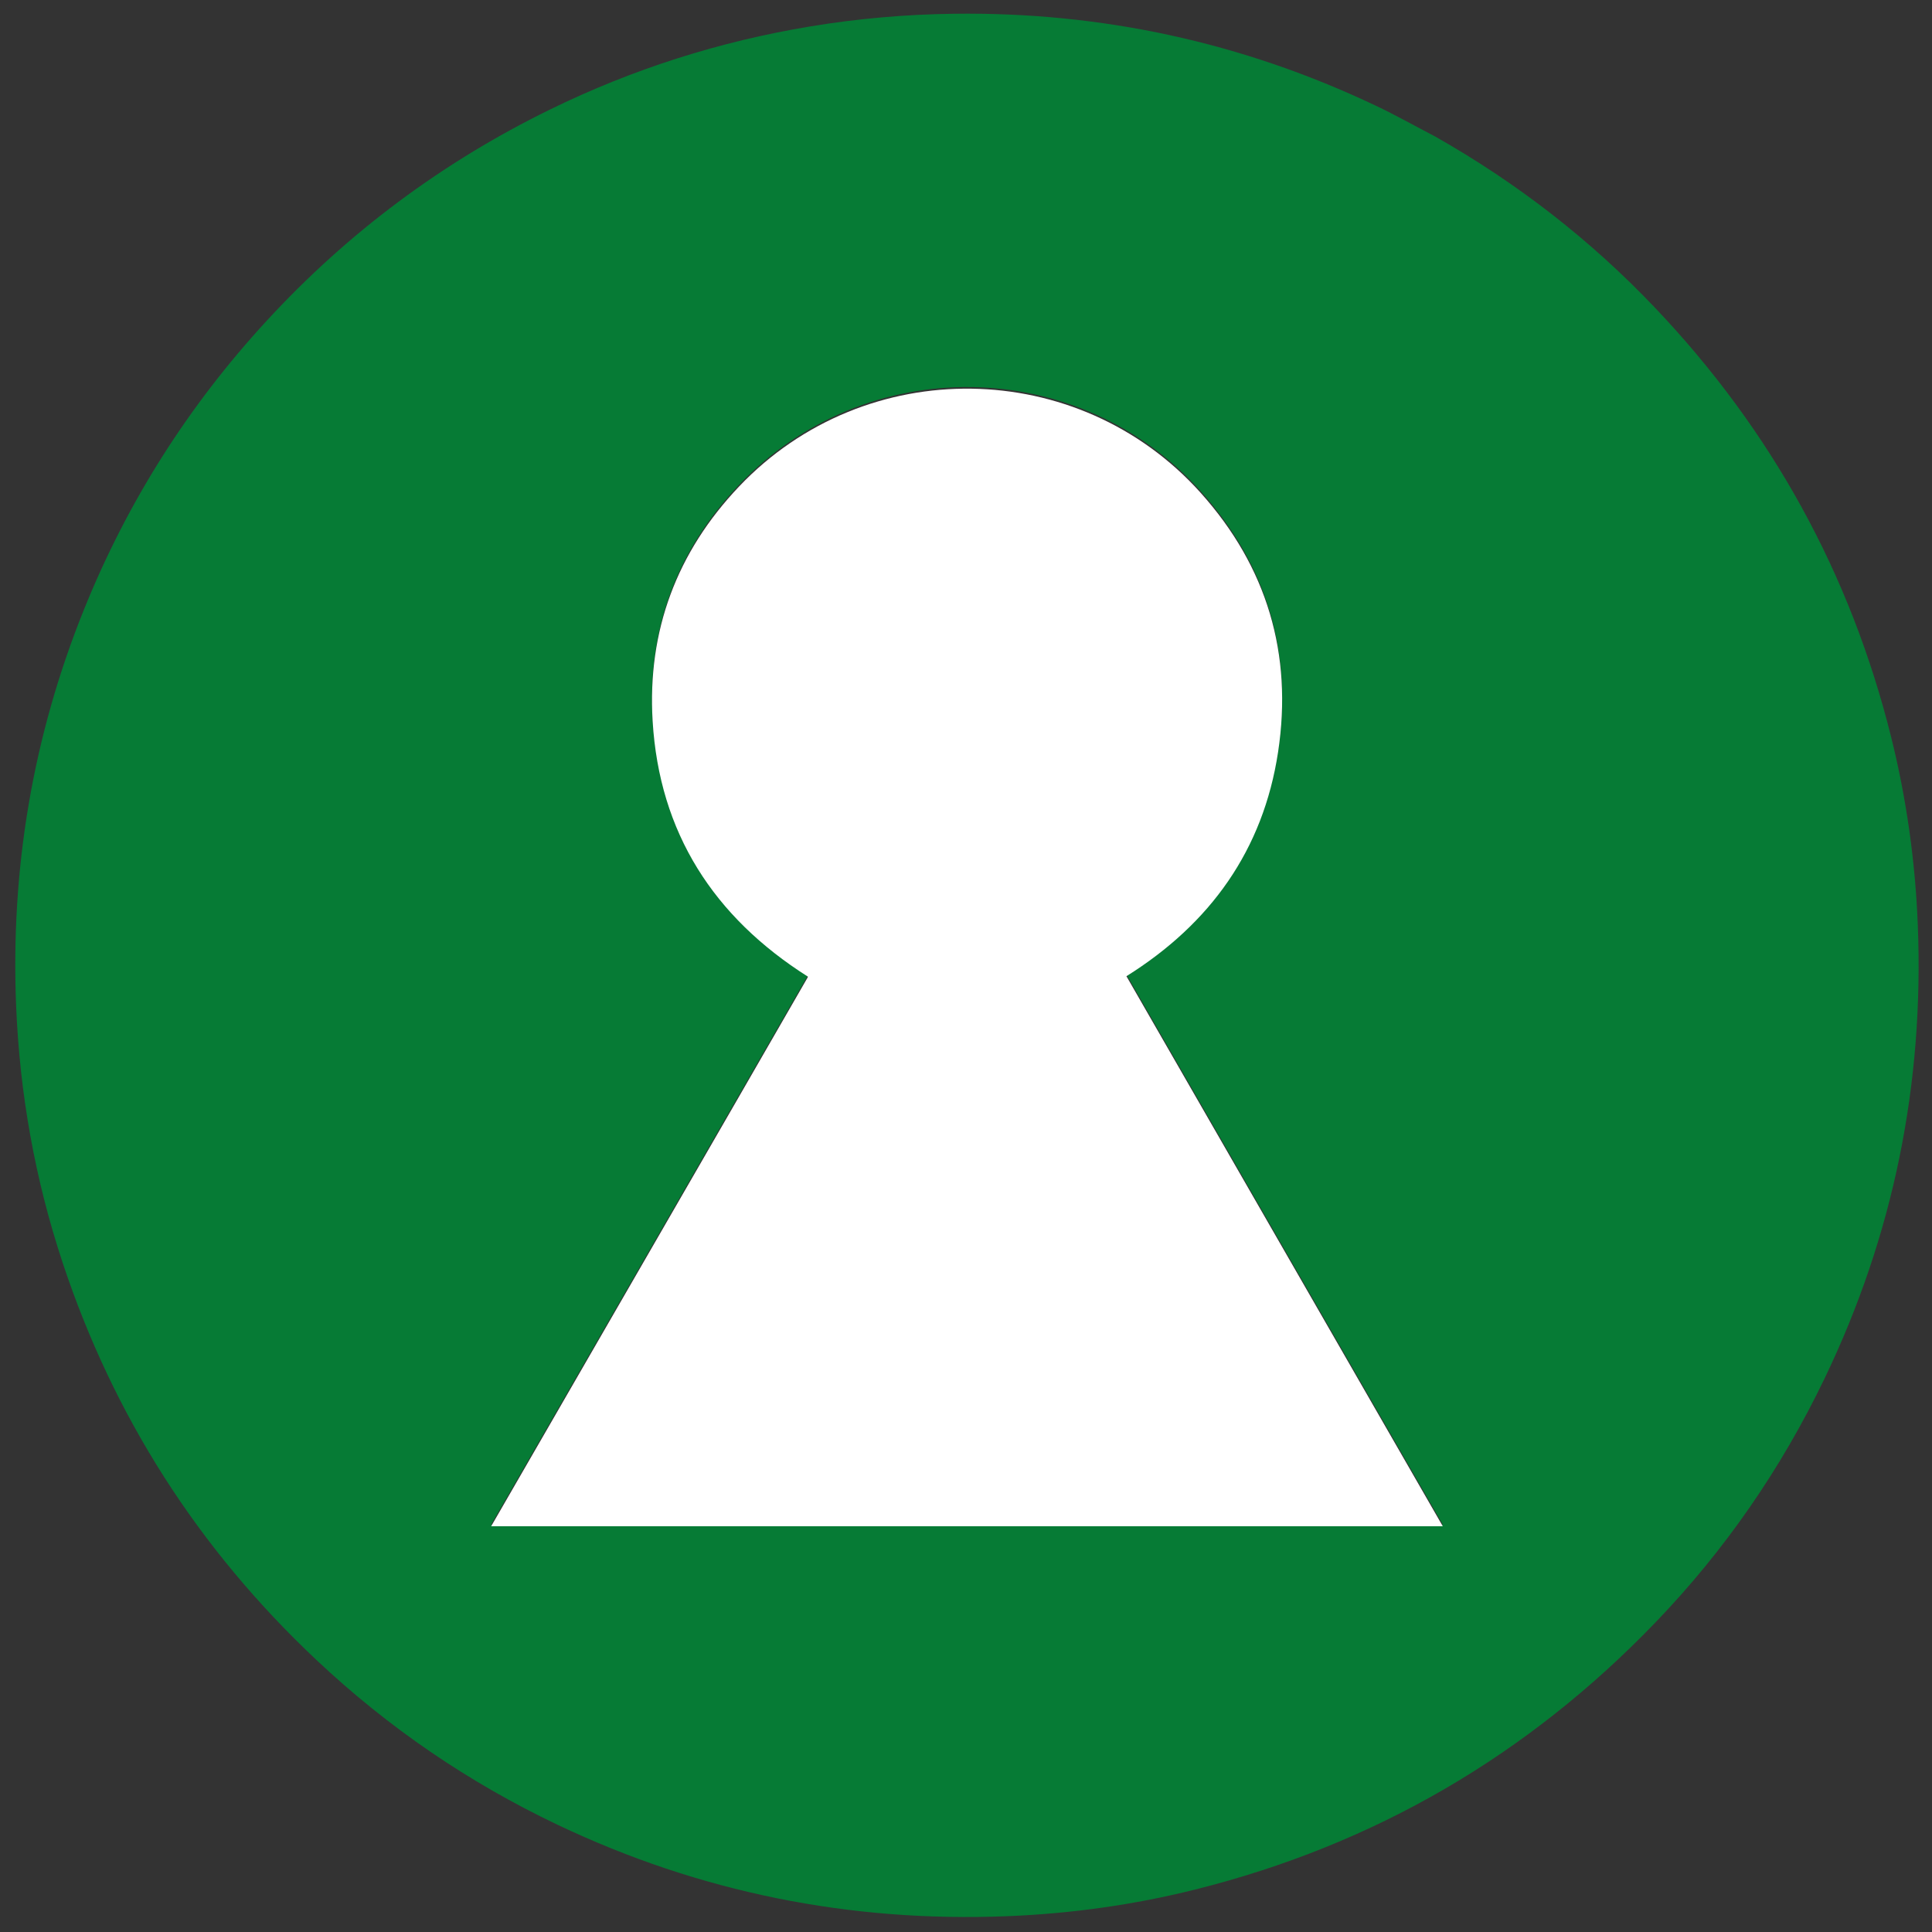
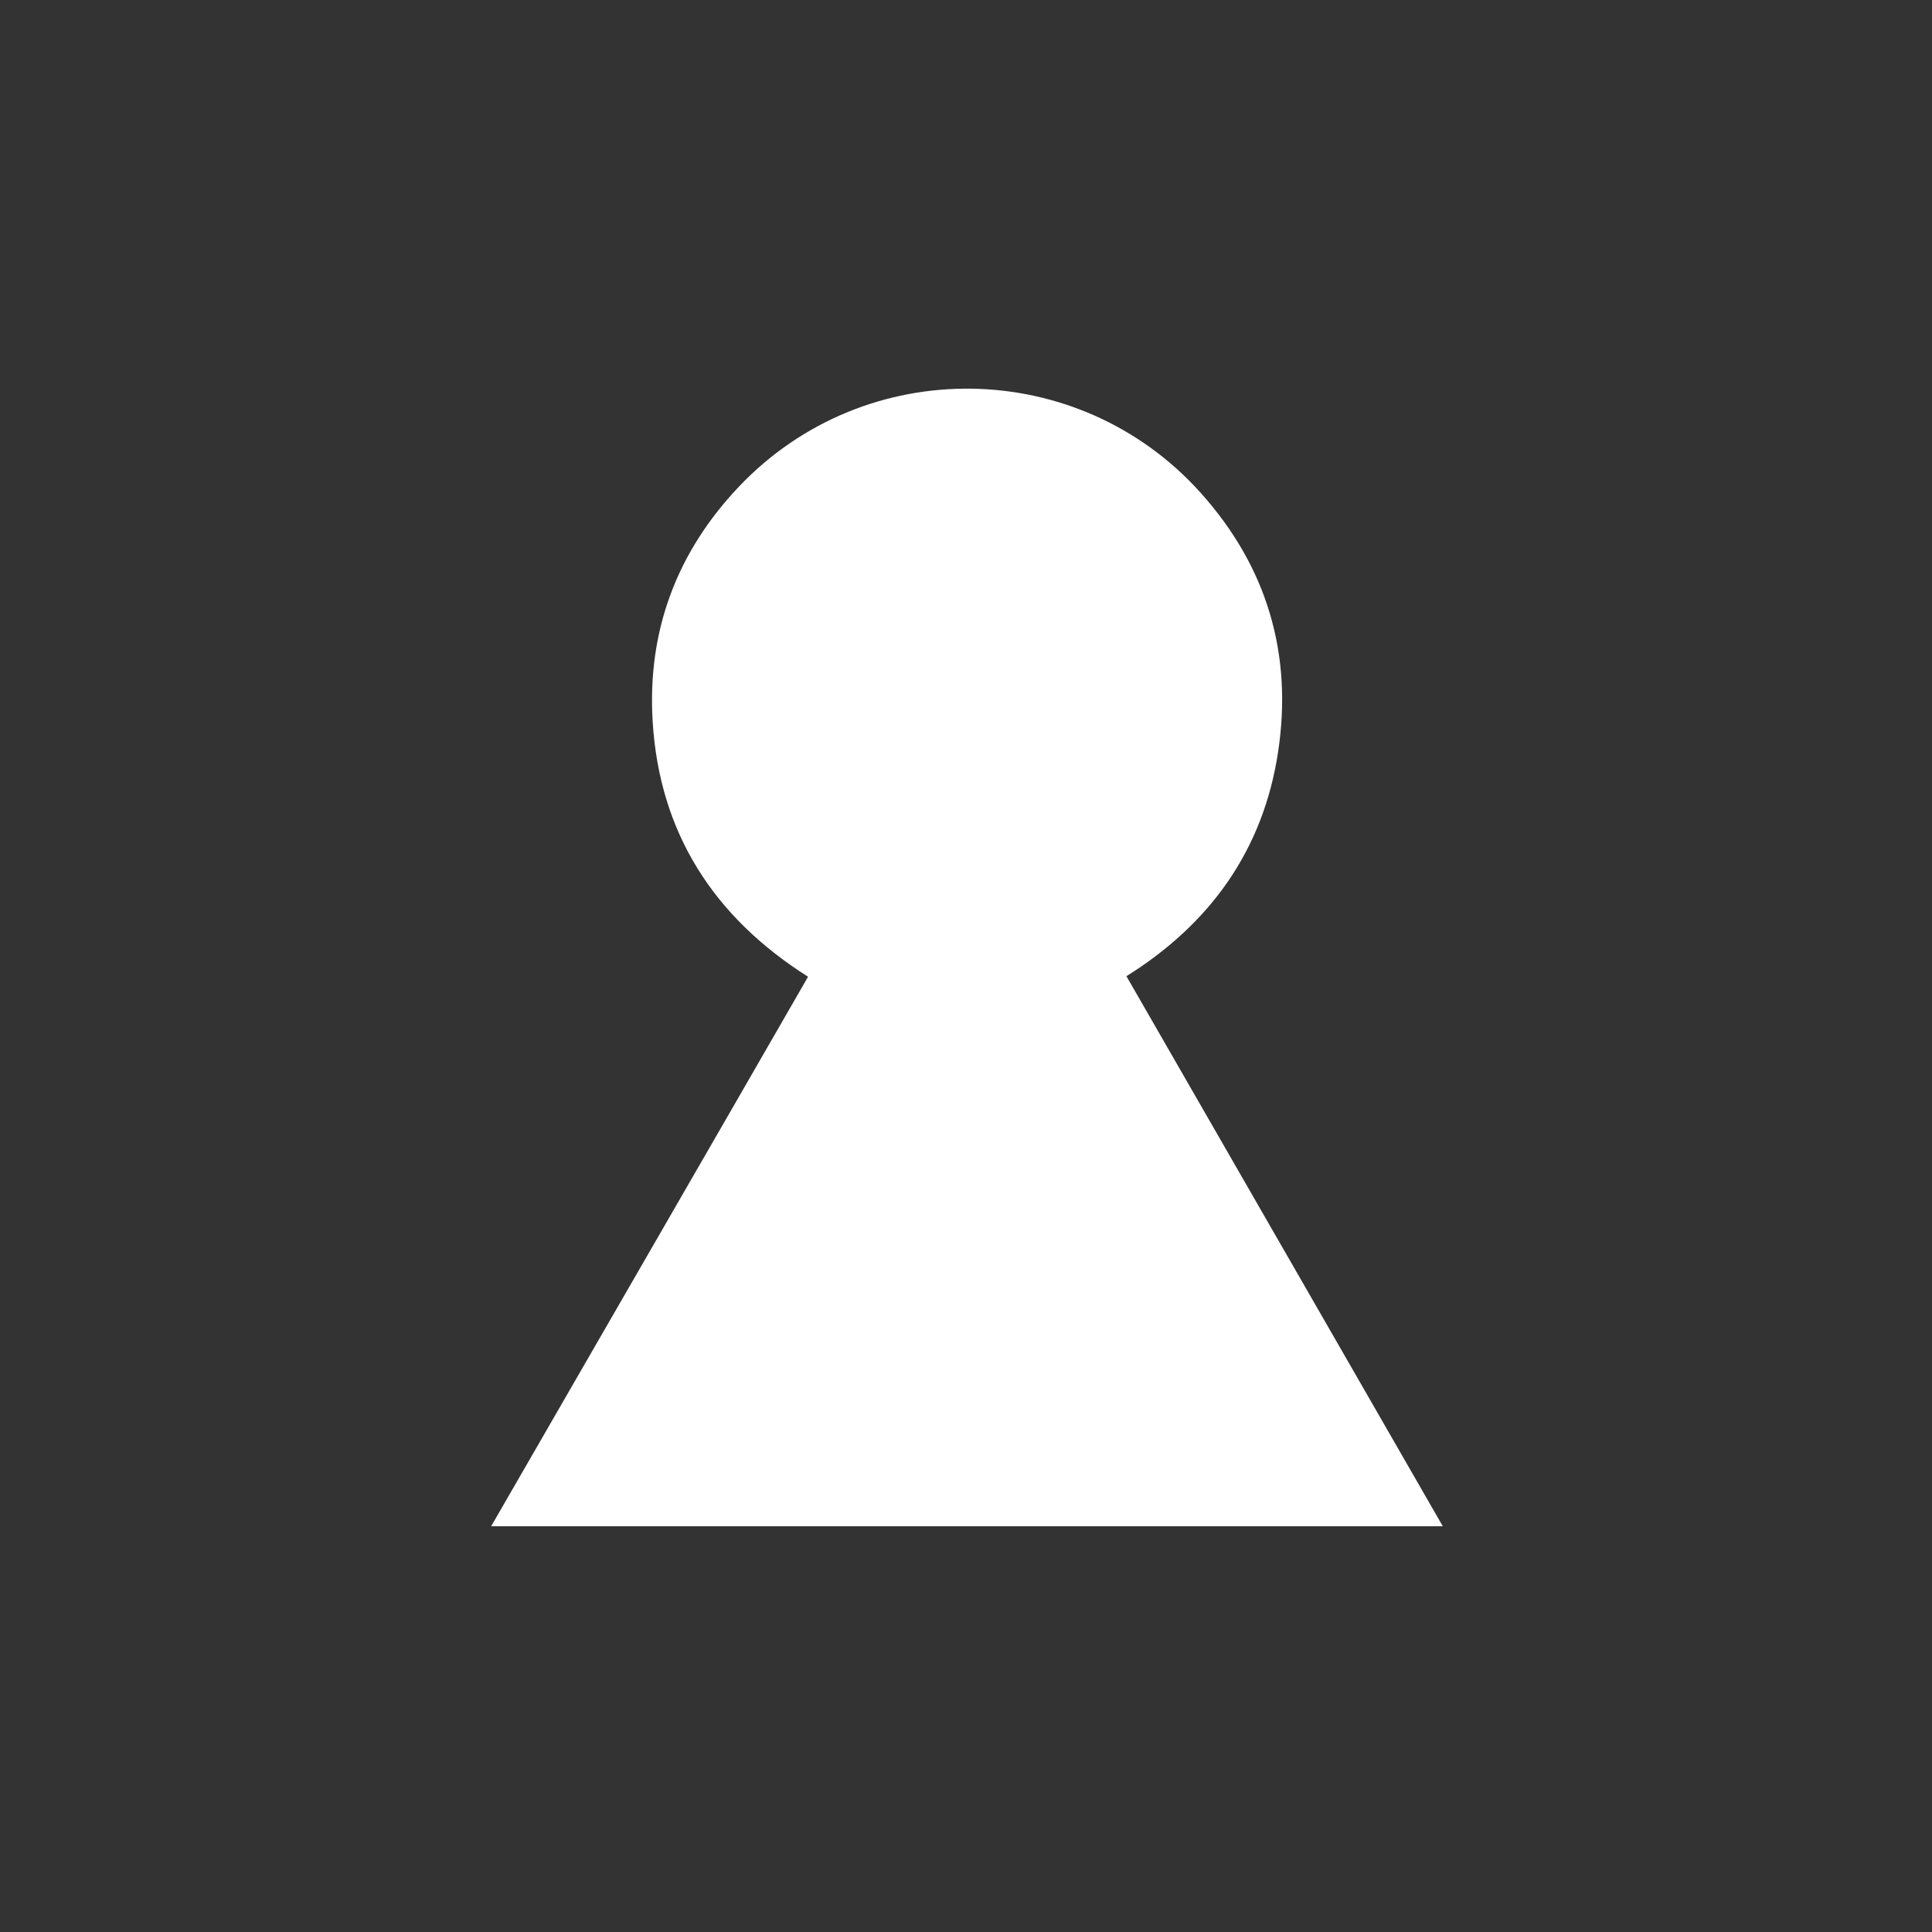
<svg xmlns="http://www.w3.org/2000/svg" xmlns:ns1="http://sodipodi.sourceforge.net/DTD/sodipodi-0.dtd" xmlns:ns2="http://www.inkscape.org/namespaces/inkscape" version="1.1" id="Layer_1" x="0px" y="0px" width="100%" viewBox="0 0 2000 2000" enable-background="new 0 0 2000 2000" xml:space="preserve" ns1:docname="nyckelhal.svg" ns2:version="1.3.1 (91b66b0783, 2023-11-16)">
  <rect x="0" y="0" width="2000" height="2000" fill="#333333" stroke="none" />
  <defs id="defs4" />
  <ns1:namedview id="namedview4" pagecolor="#ffffff" bordercolor="#000000" borderopacity="0.25" ns2:showpageshadow="2" ns2:pageopacity="0.0" ns2:pagecheckerboard="0" ns2:deskcolor="#d1d1d1" showgrid="false" ns2:zoom="0.5905" ns2:cx="1000" ns2:cy="1000" ns2:window-width="2560" ns2:window-height="1377" ns2:window-x="-8" ns2:window-y="-8" ns2:window-maximized="1" ns2:current-layer="Layer_1" />
-   <path fill="#067b35" opacity="1" stroke="none" d="m 1485.867,141.412 c 84.814,48.078 160.774,107.024 227.649,177.423 120.374,126.715 202.092,274.835 244.292,444.556 15.842,63.716 24.883,128.435 27.499,194.043 6.556,164.435 -25.133,321.046 -96.464,469.444 -44.938,93.488 -103.224,177.9 -175.111,252.651 -132.396,137.673 -291.214,230.182 -476.646,276.543 -63.692,15.924 -128.428,24.899 -194.035,27.543 -163.029,6.572 -318.47,-24.542 -465.863,-94.625 C 485.084,1845.196 401.787,1788.269 327.487,1718.328 205.313,1603.321 117.546,1466.281 64.789,1306.969 36.195,1220.624 20.377,1131.905 16.683,1041.023 10.921,899.29 33.932,762.456 86.989,630.843 131.771,519.756 194.915,420.175 276.051,332.083 360.134,240.792 457.981,167.847 569.483,113.322 655.061,71.475 744.91,42.886 838.899,27.339 c 49.221,-8.142 98.767,-12.47 148.665,-13.103 152.831,-1.94 298.385,29.547 436.465,95.084 20.856,9.899 41.028,21.242 61.838,32.092 M 763.423,1136.234 c -84.927,147.233 -169.854,294.465 -254.968,442.024 328.729,0 656.575,0 985.104,0 -109.375,-190.171 -218.435,-379.794 -327.478,-569.387 86.854,-54.326 141.589,-130.632 156.99,-232.087 15.396,-101.418 -11.552,-191.886 -80.175,-268.348 -126.469,-140.917 -346.829,-144.254 -477.738,-6.584 -64.471,67.8 -95.127,149.421 -89.567,242.722 6.904,115.861 63.33,203.054 160.728,264.744 -0.064,0.227 -0.092,0.579 -0.252,0.856 -24.074,41.819 -48.157,83.633 -72.644,126.059 z" id="path3" />
  <path fill="#FFFFFF" opacity="1" stroke="none" d=" M763.625,1137.621   C787.91,1095.5 811.993,1053.687 836.067,1011.868   C836.226,1011.591 836.255,1011.24 836.319,1011.012   C738.92,949.322 682.495,862.129 675.591,746.268   C670.031,652.967 700.687,571.346 765.158,503.546   C896.067,365.876 1116.427,369.213 1242.896,510.13   C1311.519,586.591 1338.467,677.059 1323.071,778.478   C1307.67,879.932 1252.936,956.239 1166.081,1010.564   C1275.124,1200.157 1384.184,1389.78 1493.559,1579.951   C1165.03,1579.951 837.183,1579.951 508.455,1579.951   C593.569,1432.393 678.496,1285.16 763.625,1137.621  z" id="path4" />
</svg>